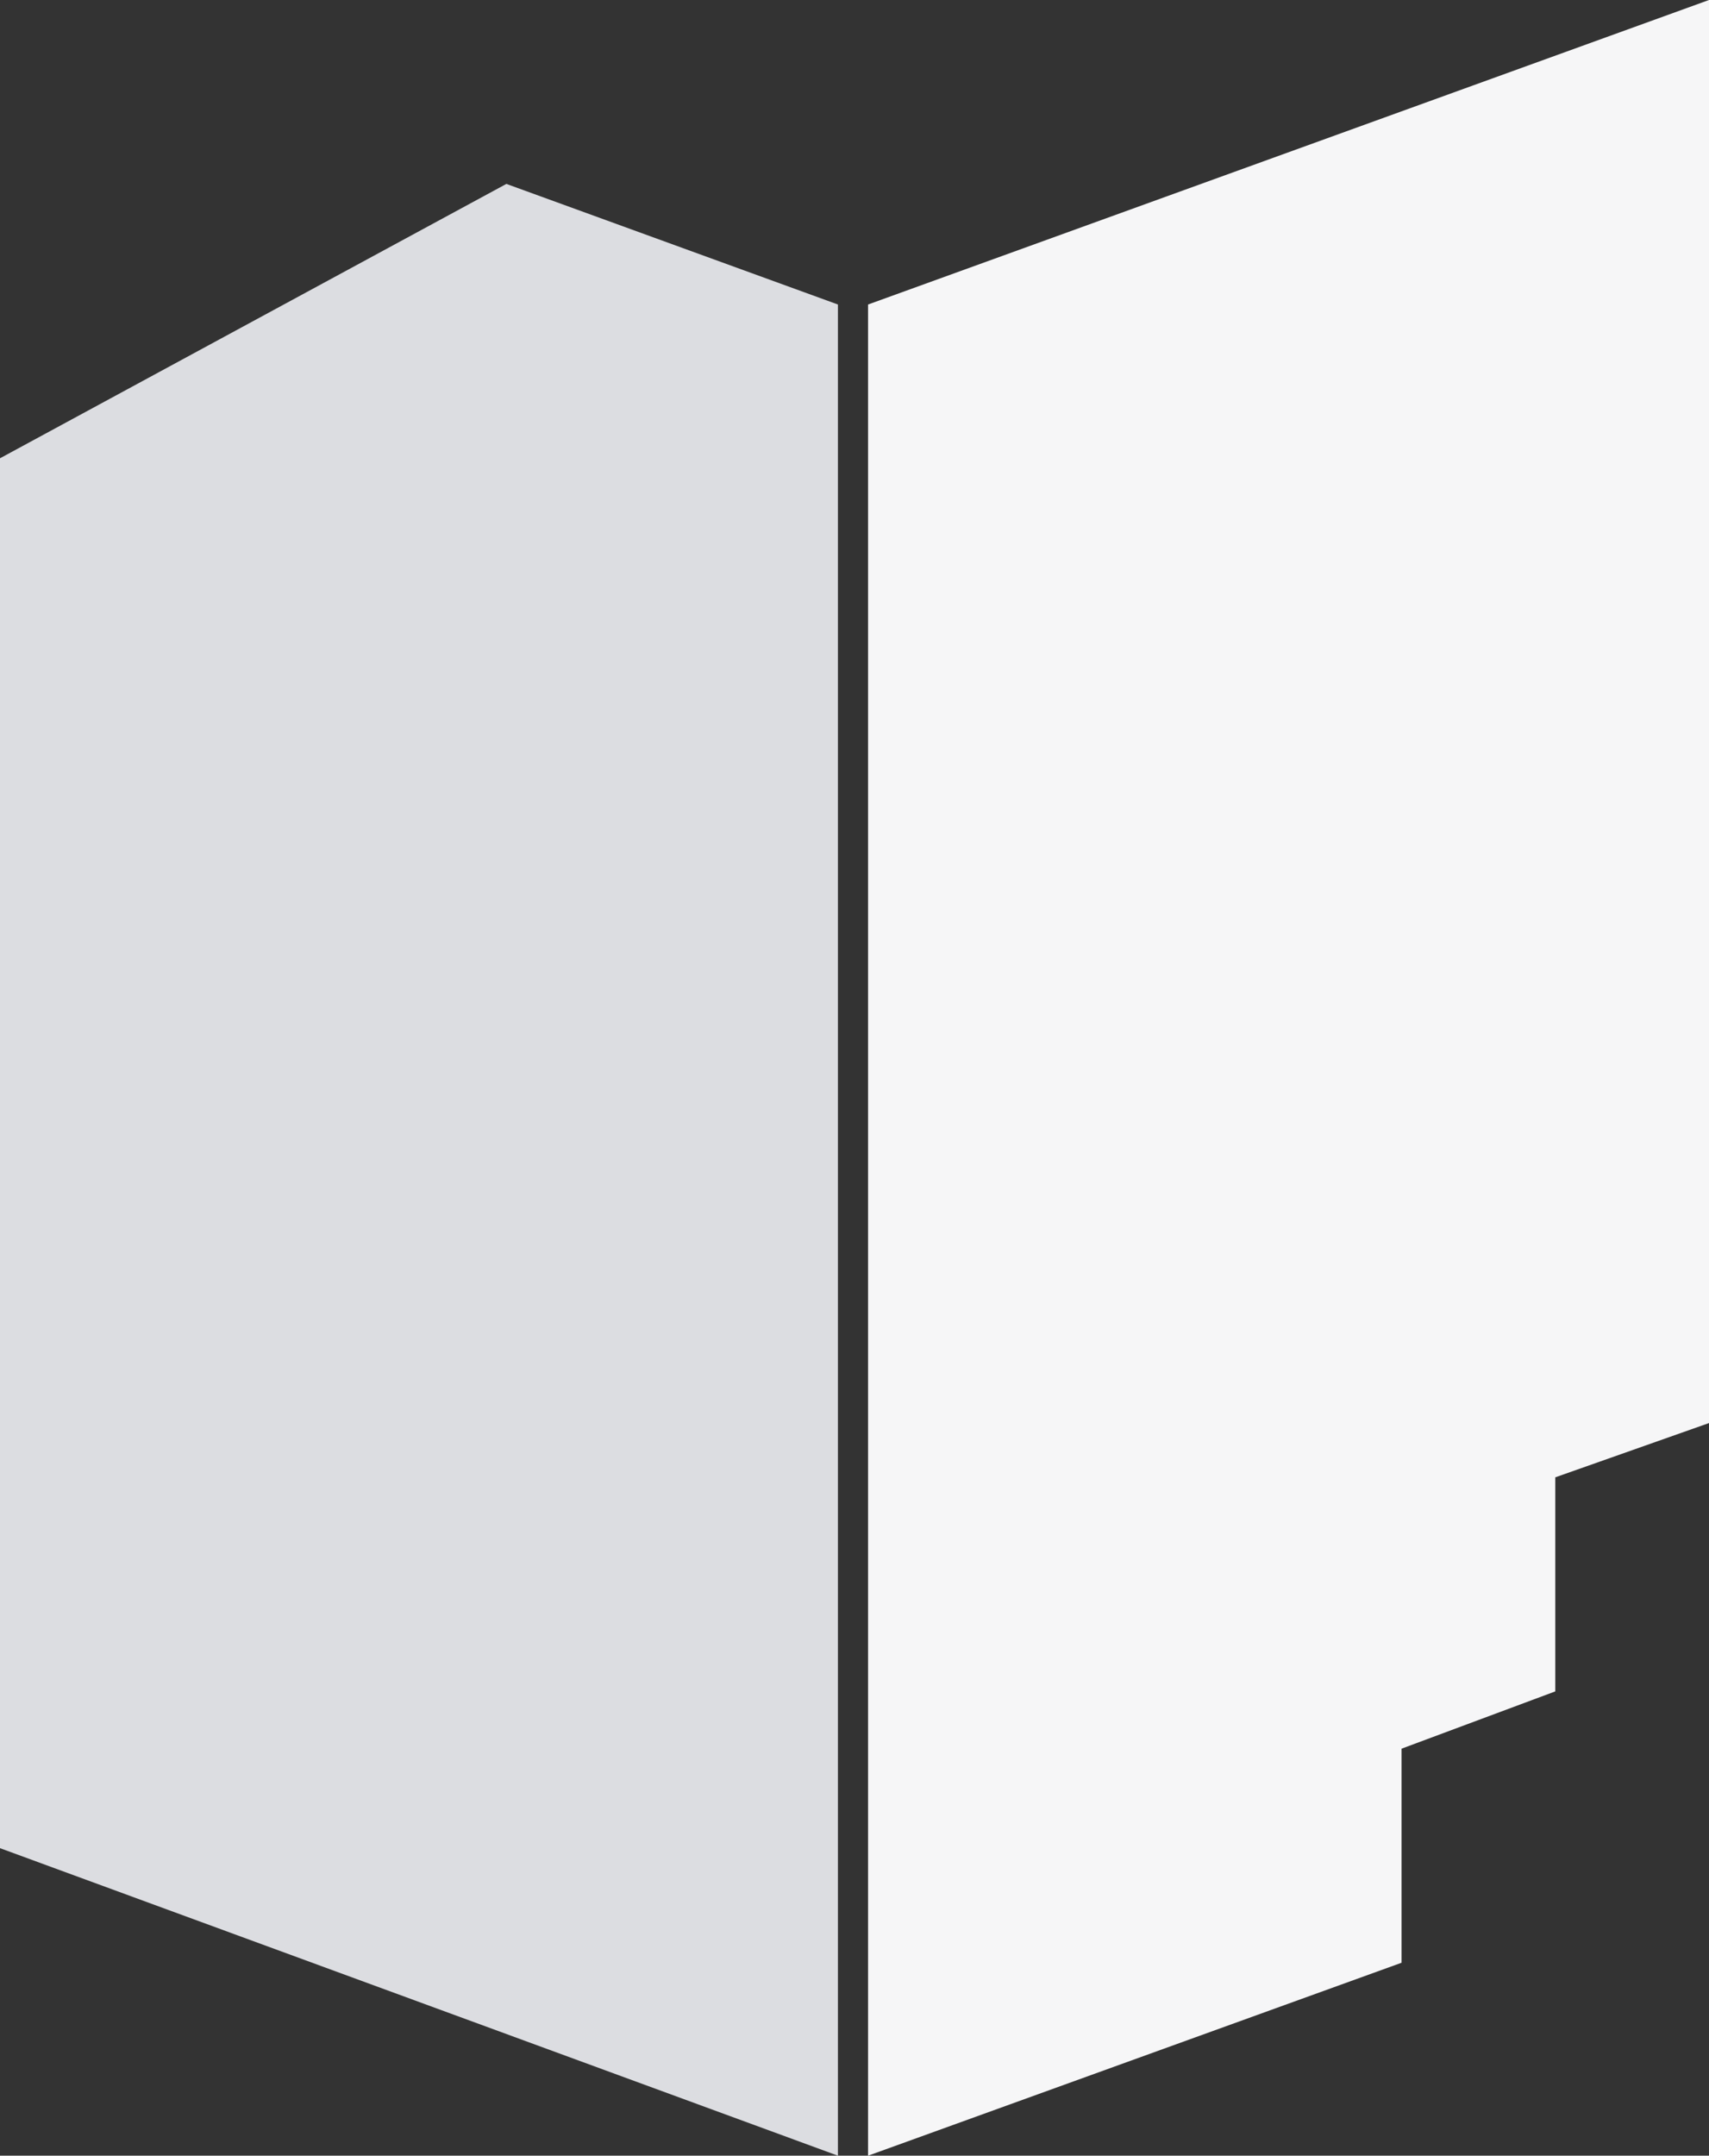
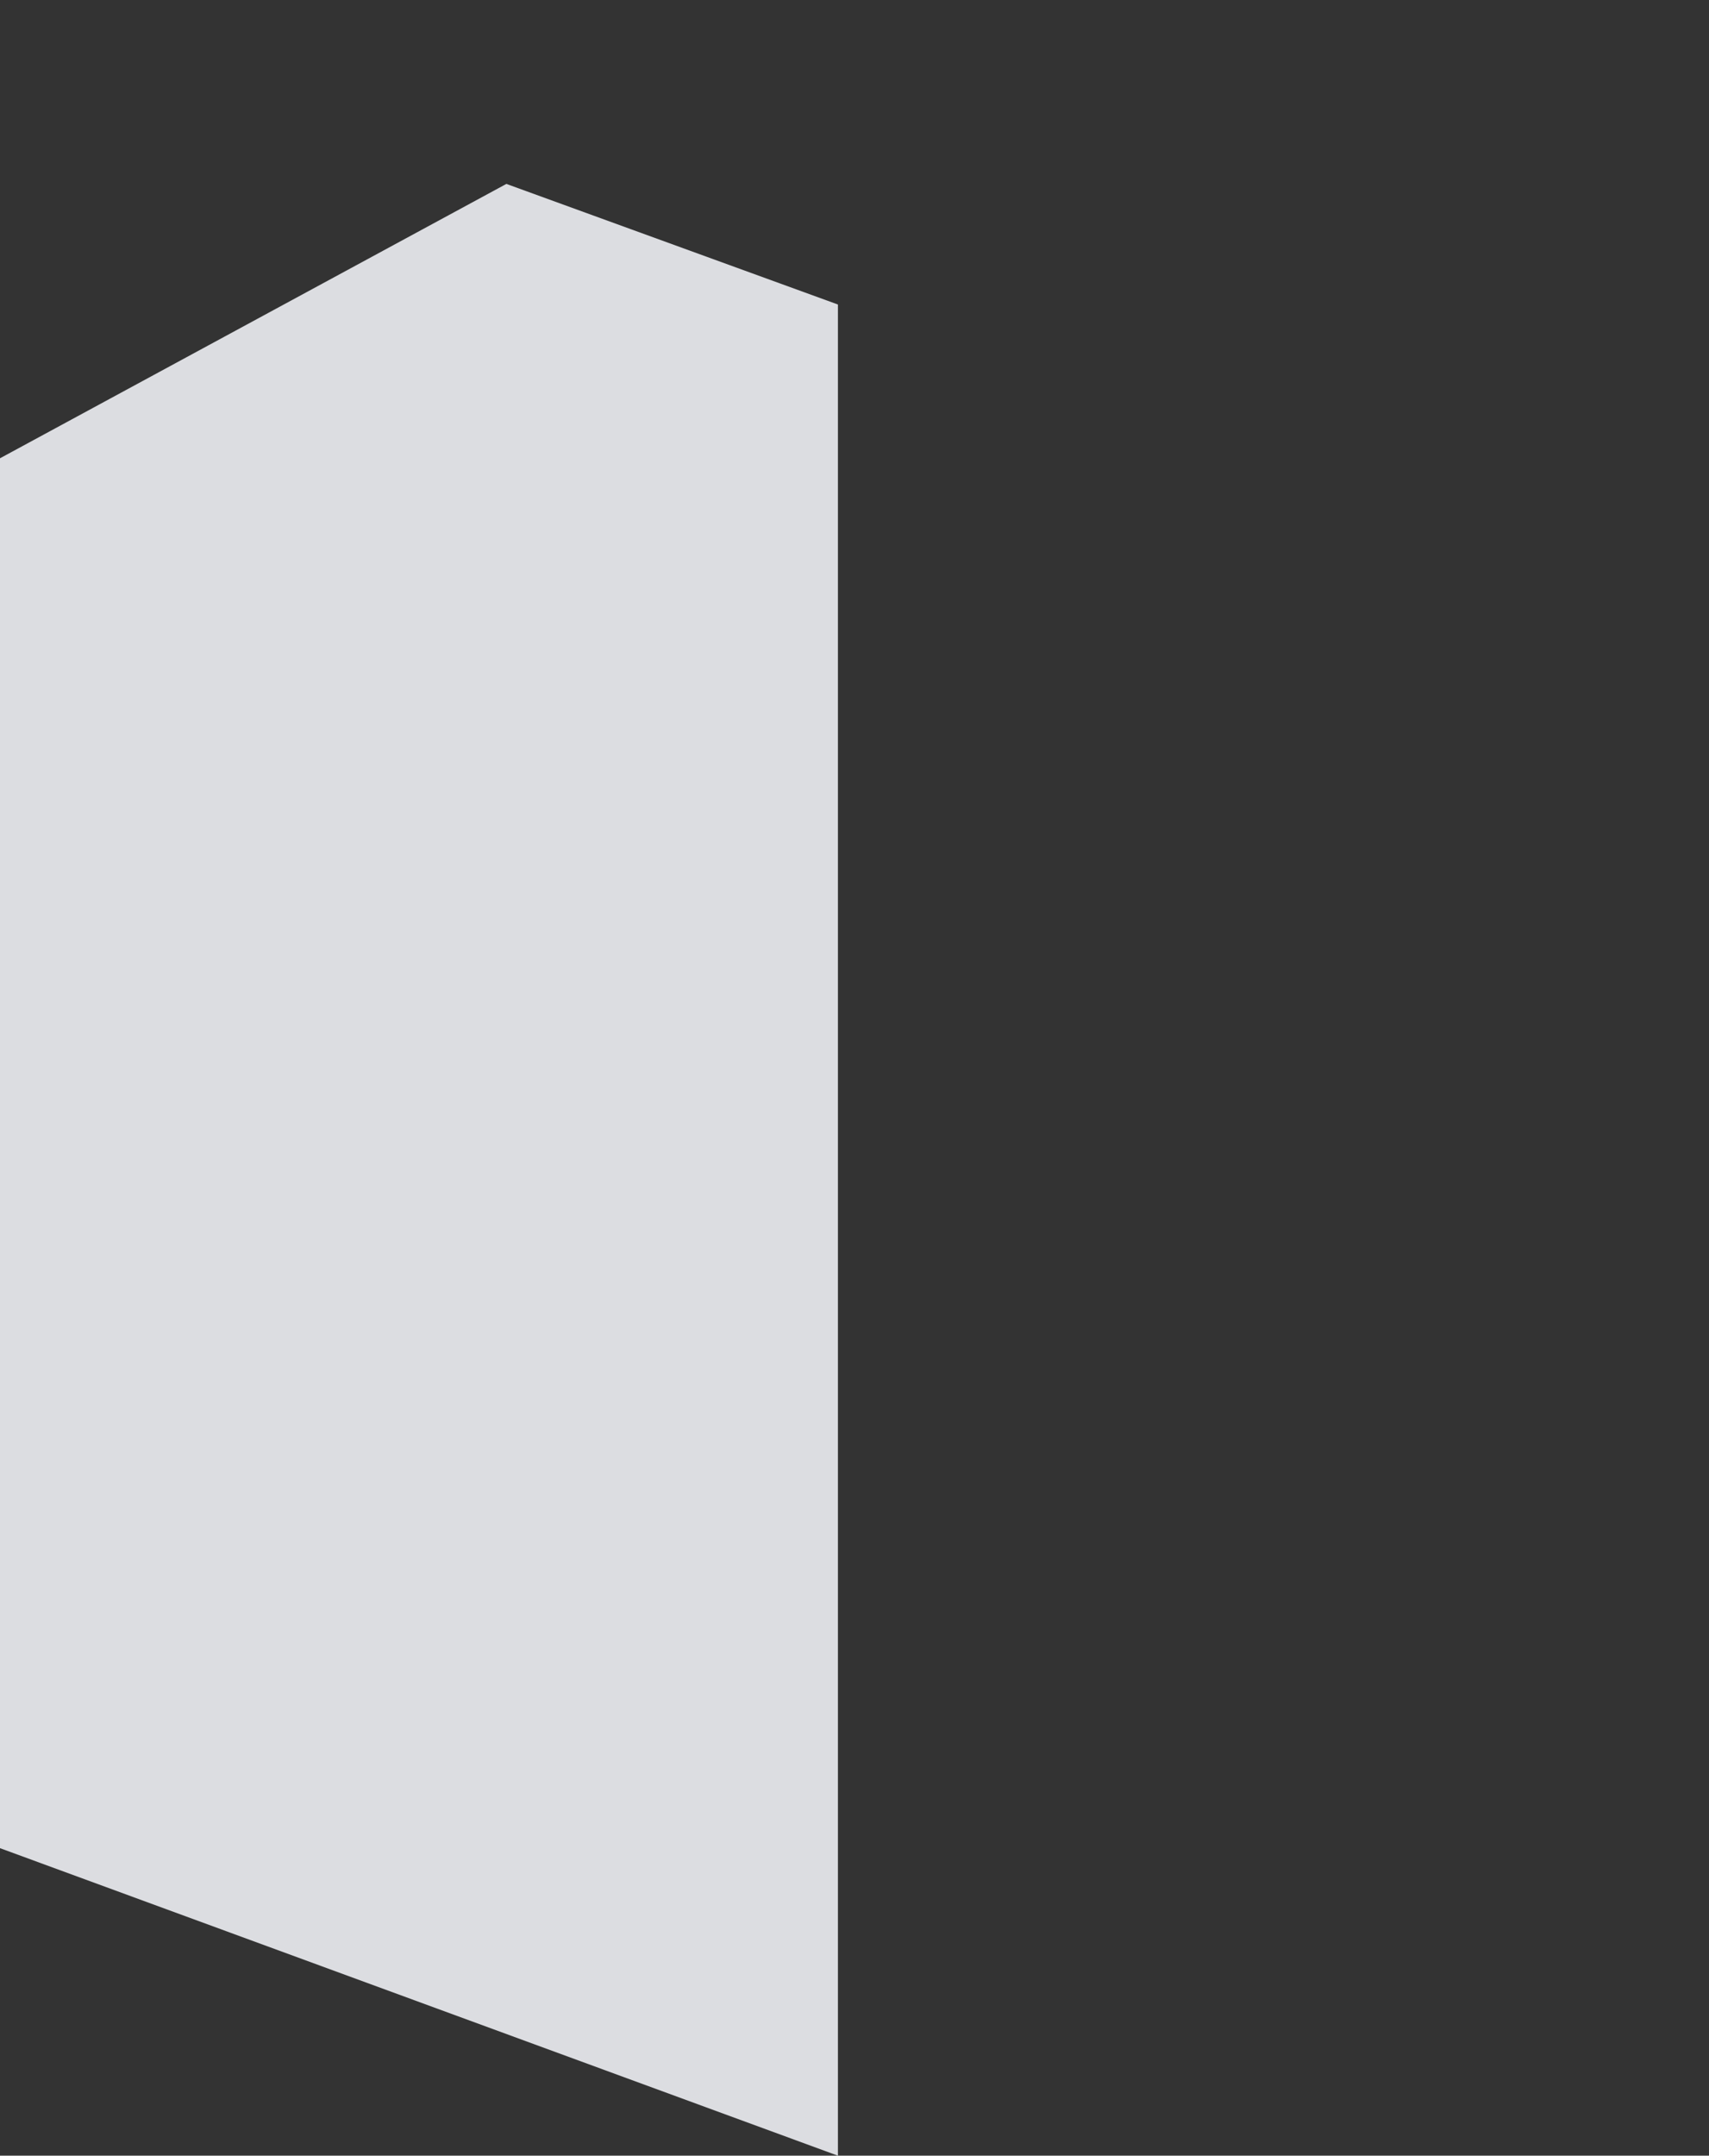
<svg xmlns="http://www.w3.org/2000/svg" version="1.1" id="Ebene_1" x="0px" y="0px" viewBox="0 0 56.7 71.5" style="enable-background:new 0 0 56.7 71.5;" xml:space="preserve">
  <rect x="0" y="0" width="56.7" height="71.5" fill="#333333" stroke="none" />
  <style type="text/css">
	.st0{fill:#DCDDE1;}
	.st1{fill:#F6F6F7;}
</style>
  <polygon class="st0" points="27.8,10.1 16.8,6.1 0,15.2 0,61.3 27.8,71.5 " />
-   <polygon class="st1" points="28.8,10.1 28.8,71.5 46.5,65.1 46.5,65 46.5,58 51.6,56.1 51.6,49 56.7,47.2 56.7,0 " />
</svg>